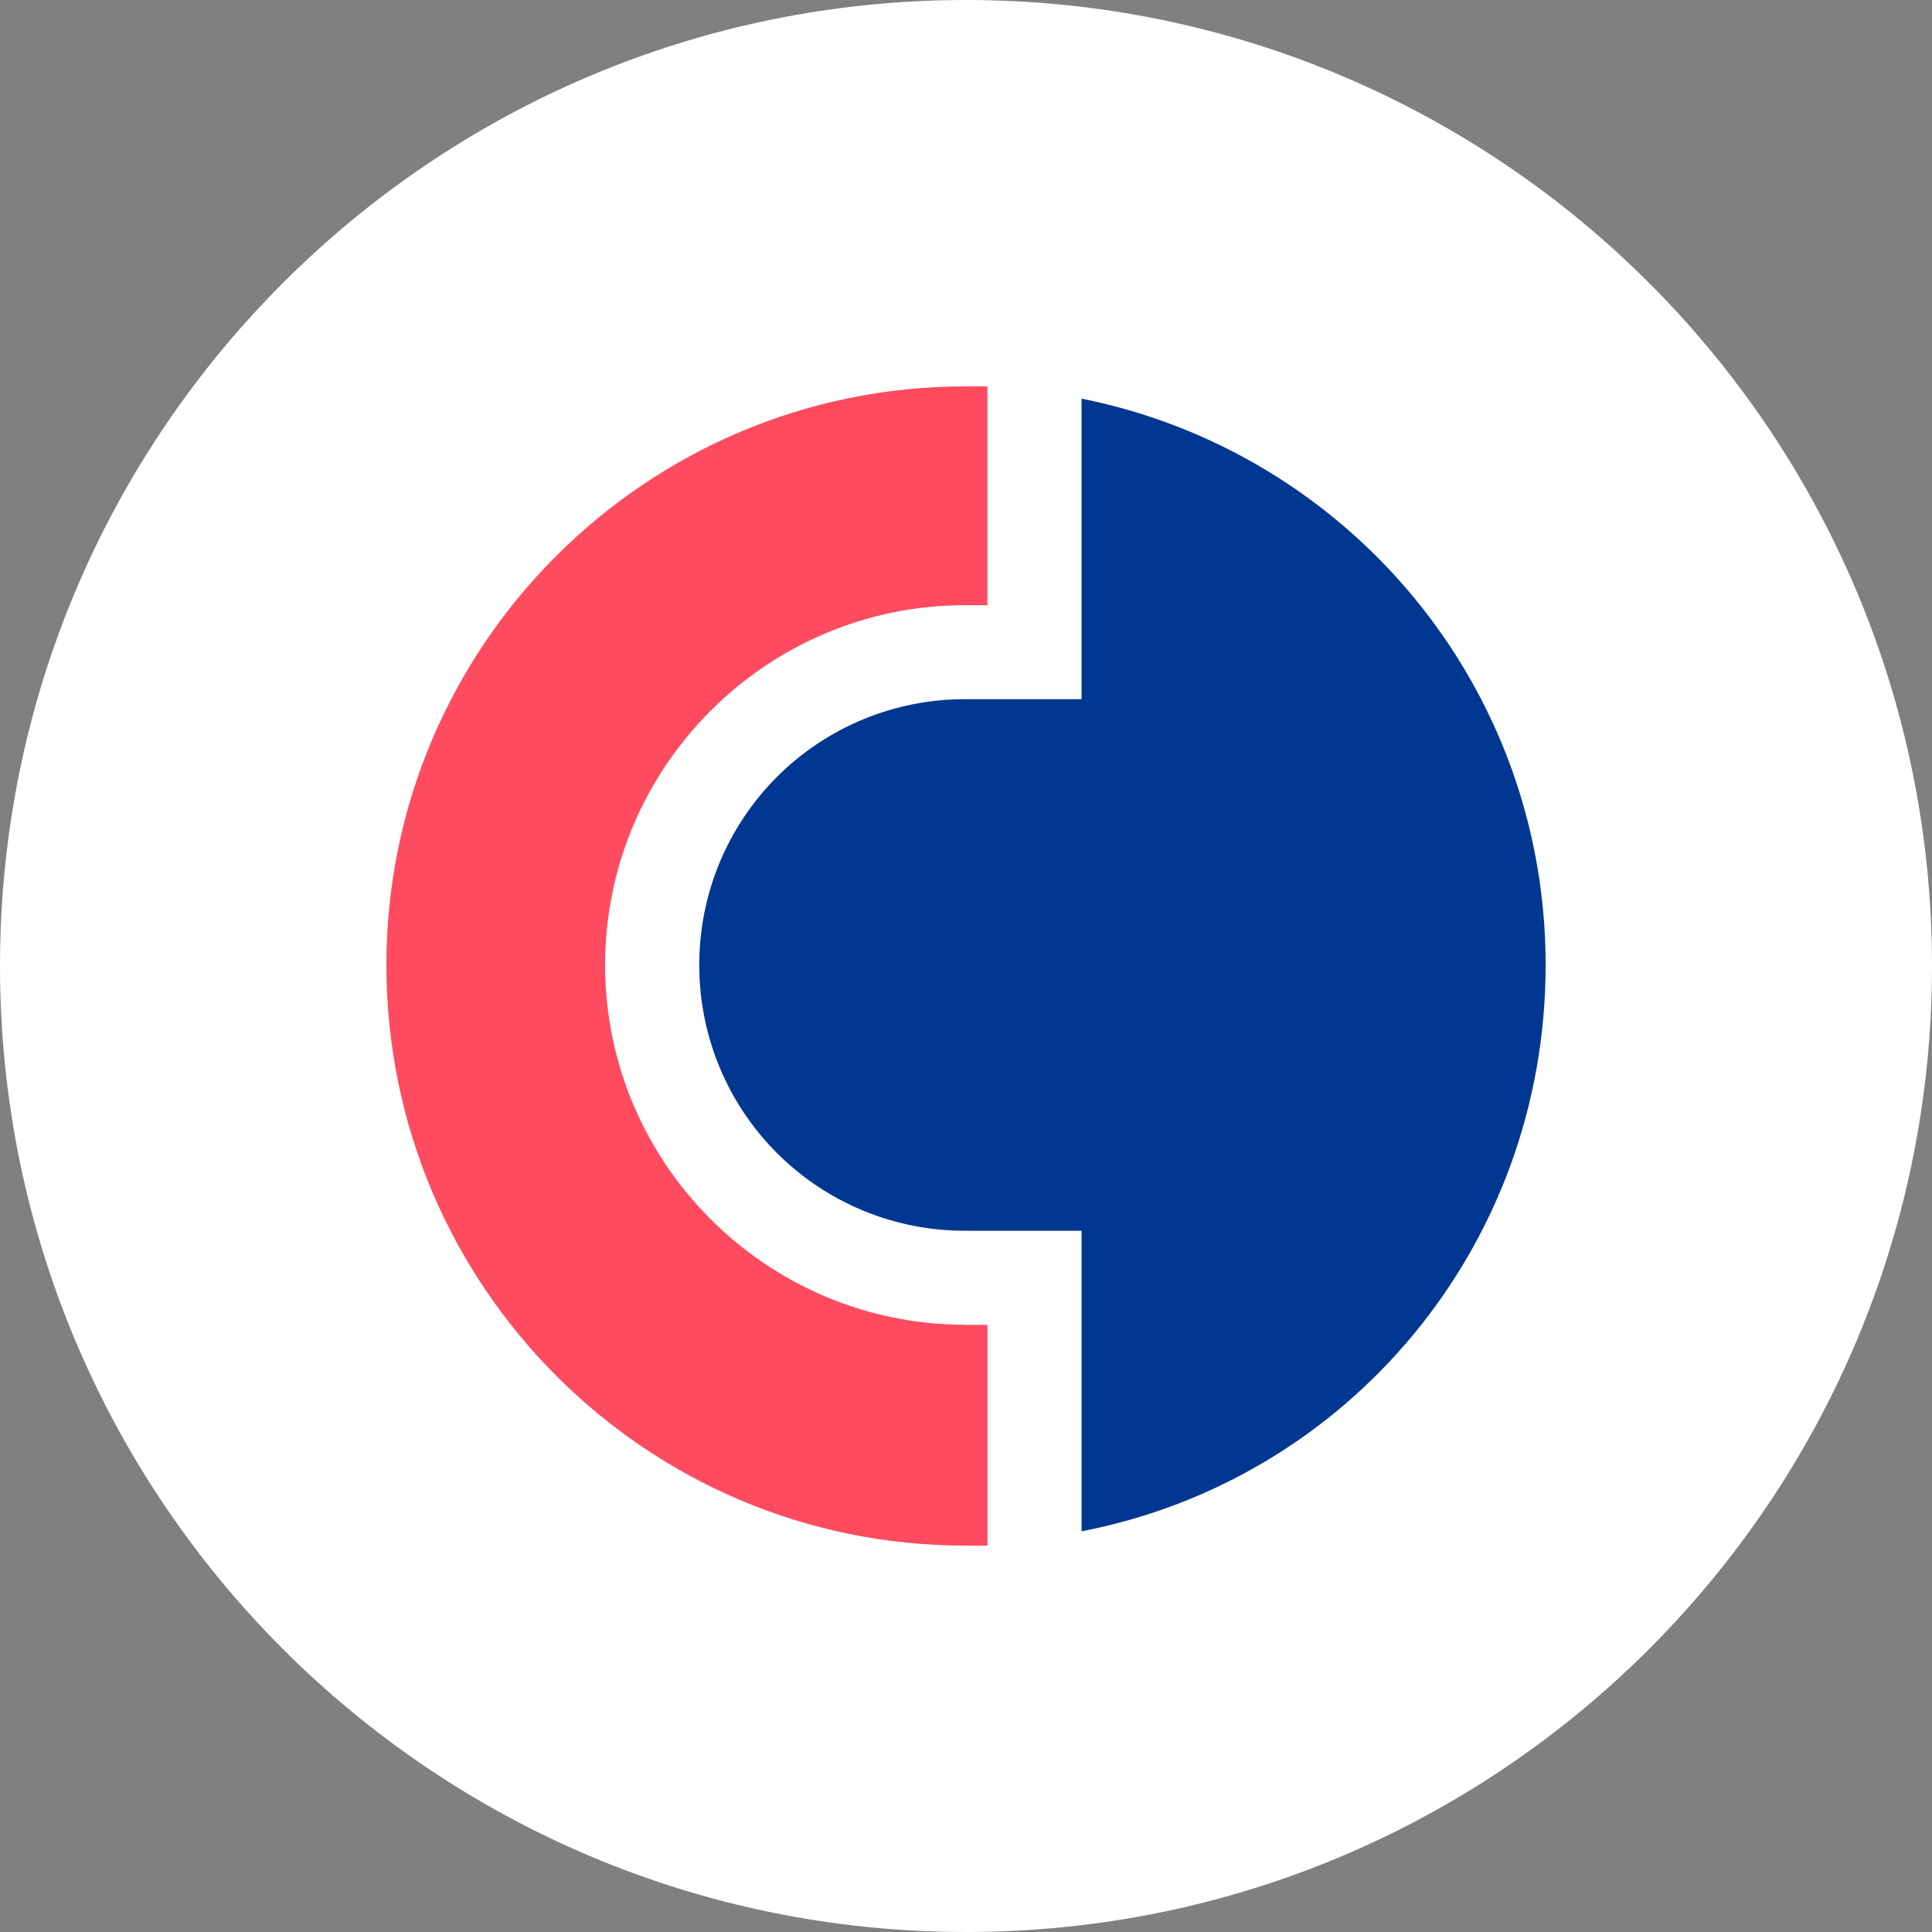
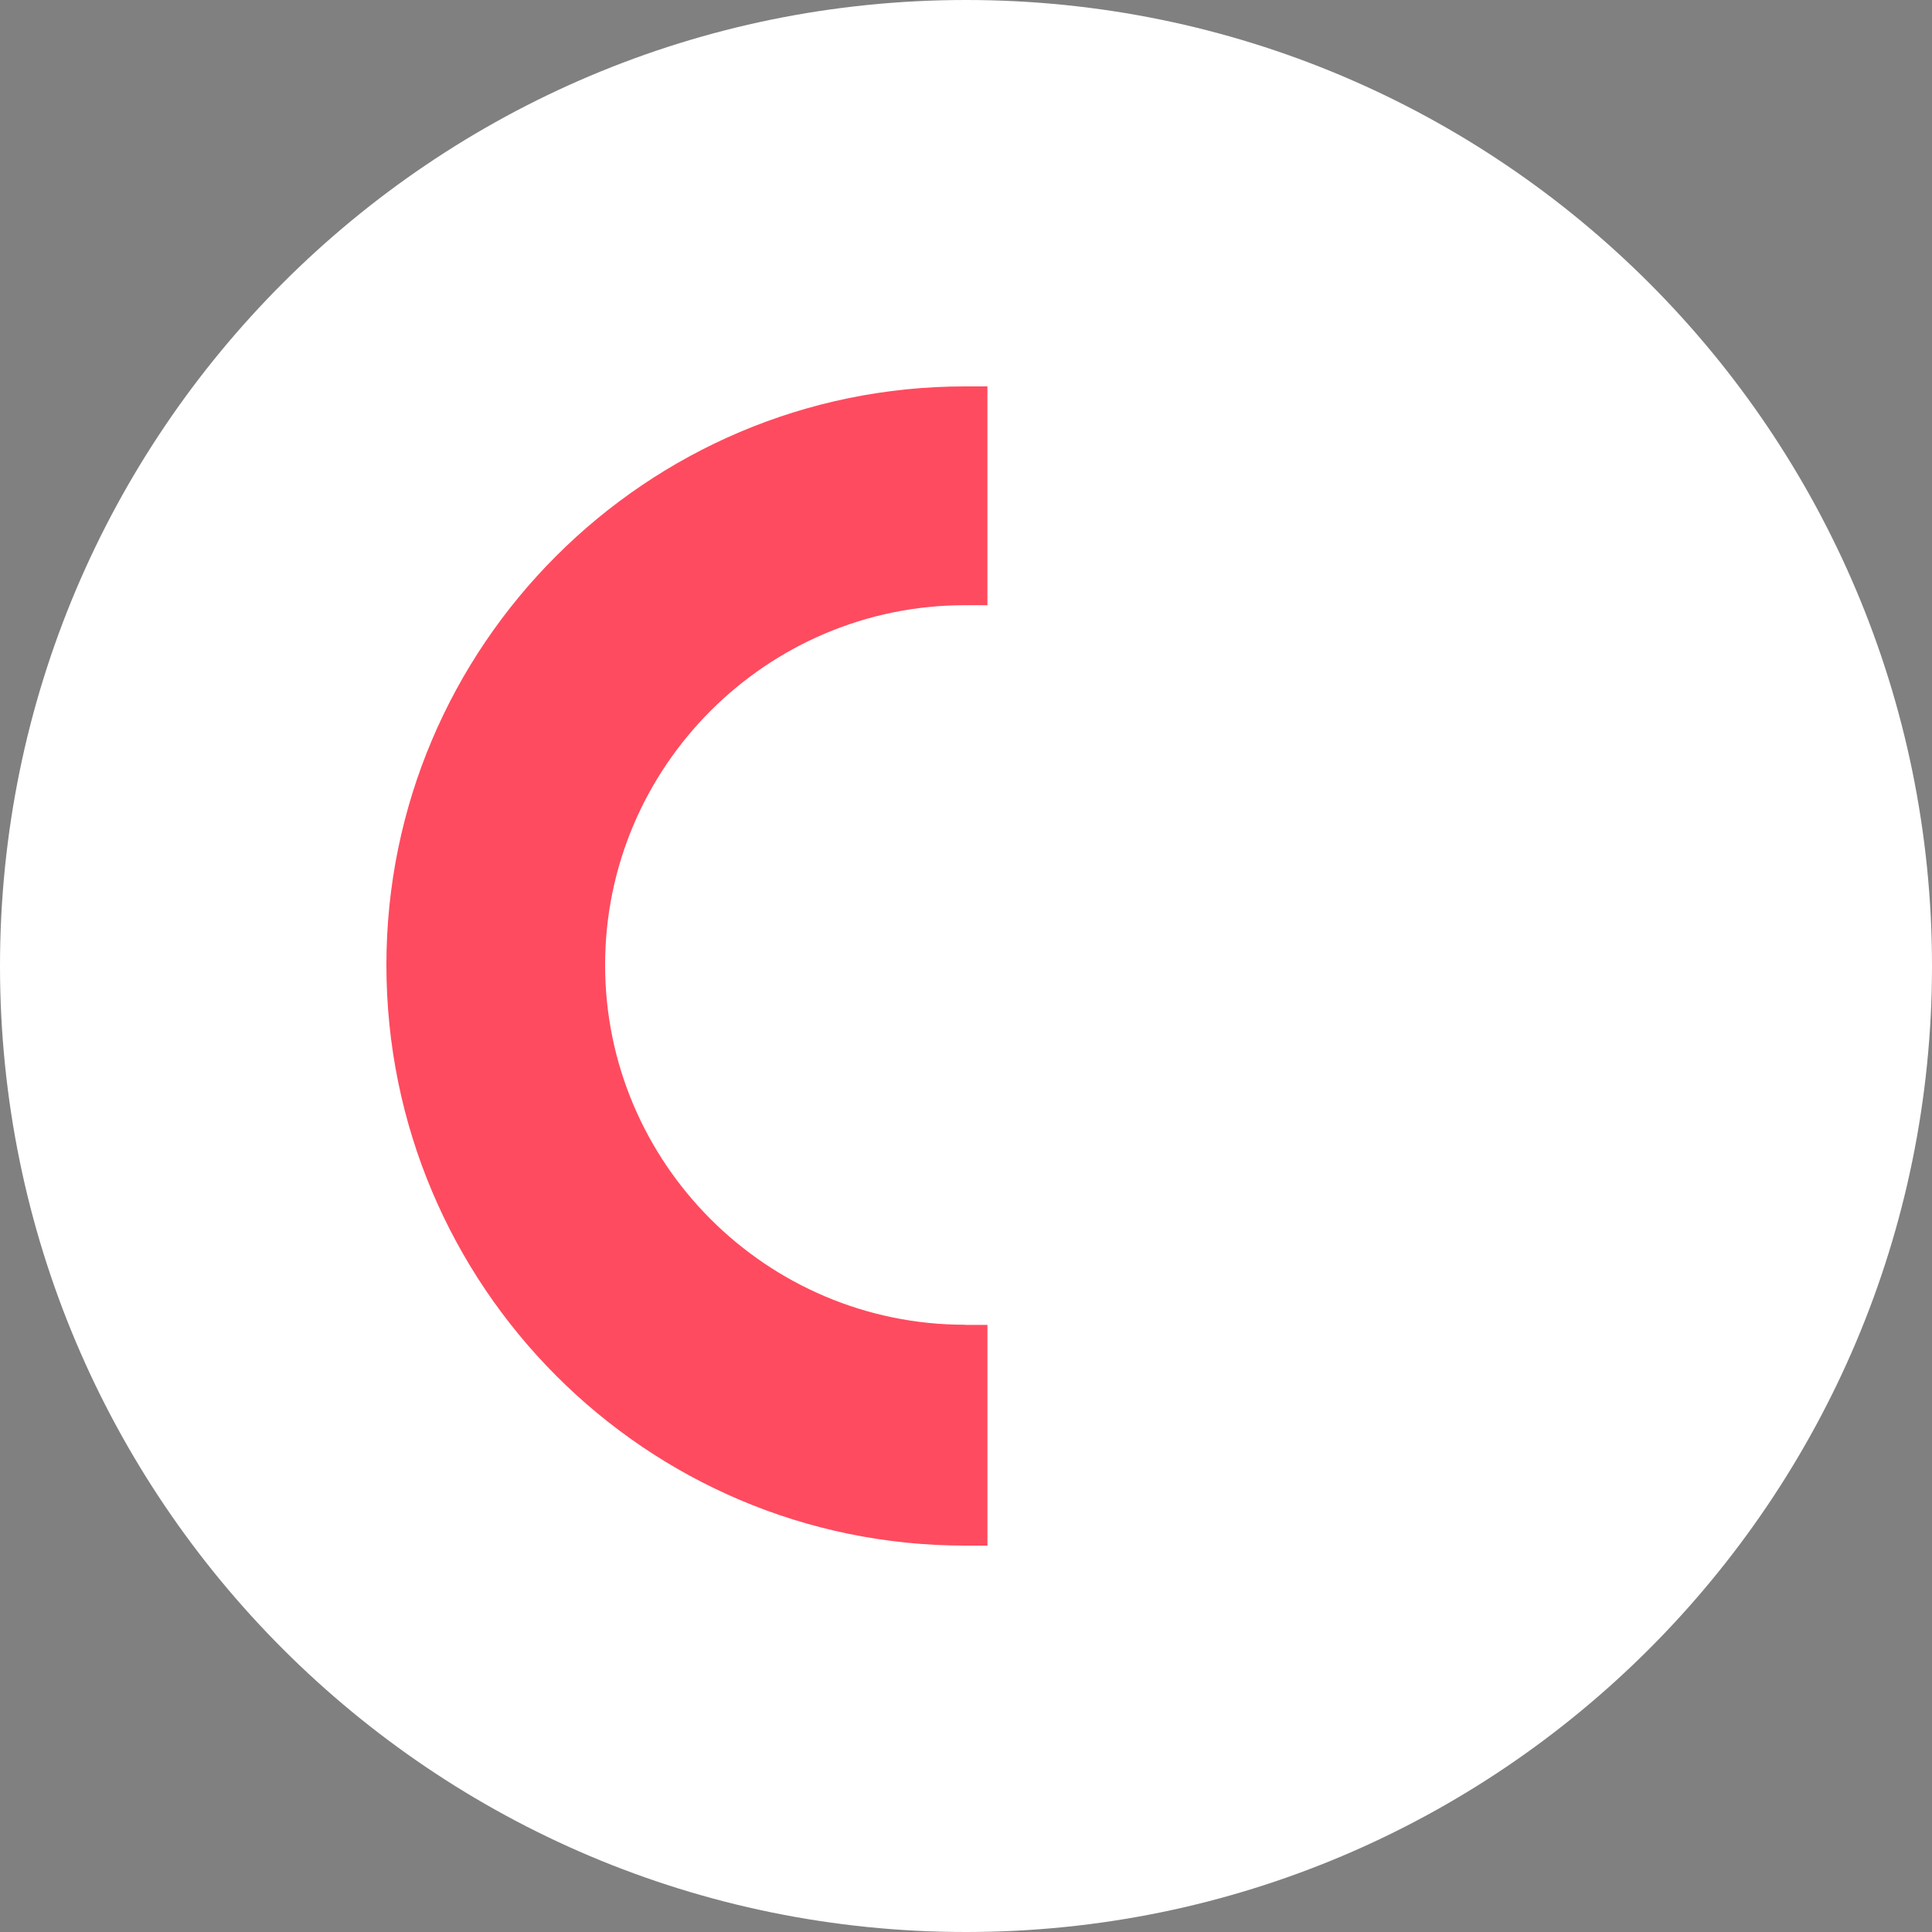
<svg xmlns="http://www.w3.org/2000/svg" width="60" height="60" viewBox="0 0 60 60" fill="none">
  <rect x="0" y="0" width="60" height="60" fill="#808080" stroke="none" />
  <g clip-path="url(#clip0_162_299)">
    <path d="M60 30C60 13.431 46.569 0 30 0C13.431 0 0 13.431 0 30C0 46.569 13.431 60 30 60C46.569 60 60 46.569 60 30Z" fill="white" />
-     <path d="M33.588 12.38V21.714H29.971C28.886 21.712 27.812 21.924 26.809 22.338C25.807 22.752 24.896 23.36 24.129 24.127C23.362 24.894 22.755 25.805 22.34 26.808C21.927 27.81 21.715 28.884 21.717 29.969C21.715 31.053 21.927 32.127 22.341 33.13C22.755 34.132 23.362 35.042 24.129 35.809C24.896 36.576 25.806 37.184 26.808 37.598C27.811 38.012 28.884 38.224 29.969 38.222H33.589V47.555C41.841 45.968 48.001 38.73 48.001 29.967C48.001 21.27 41.842 14.031 33.588 12.38Z" fill="#003791" />
    <path d="M29.969 41.141C23.809 41.141 18.792 36.126 18.792 29.969C18.792 23.812 23.808 18.795 29.965 18.795H30.665V12H29.967C20.064 12 12 20.063 12 29.967C12 39.937 20.064 48 29.969 48H30.666V41.145H29.969V41.141Z" fill="#FF4B5F" />
  </g>
  <defs>
    <clipPath id="clip0_162_299">
      <rect width="60" height="60" fill="white" />
    </clipPath>
  </defs>
</svg>